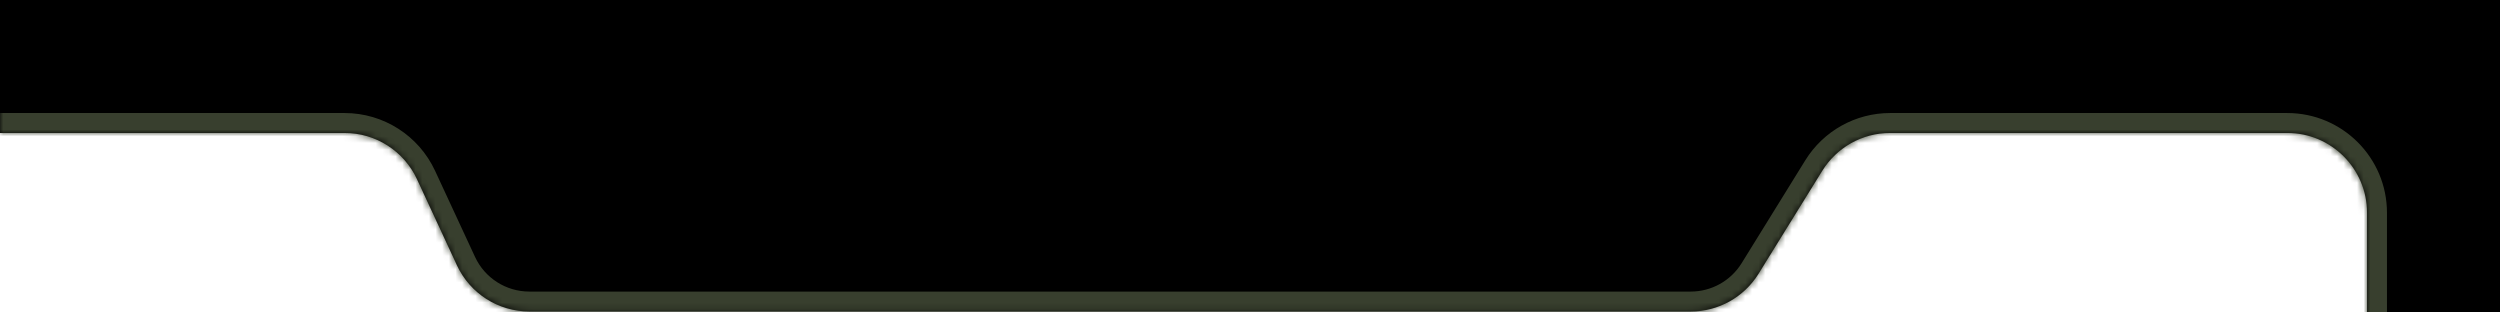
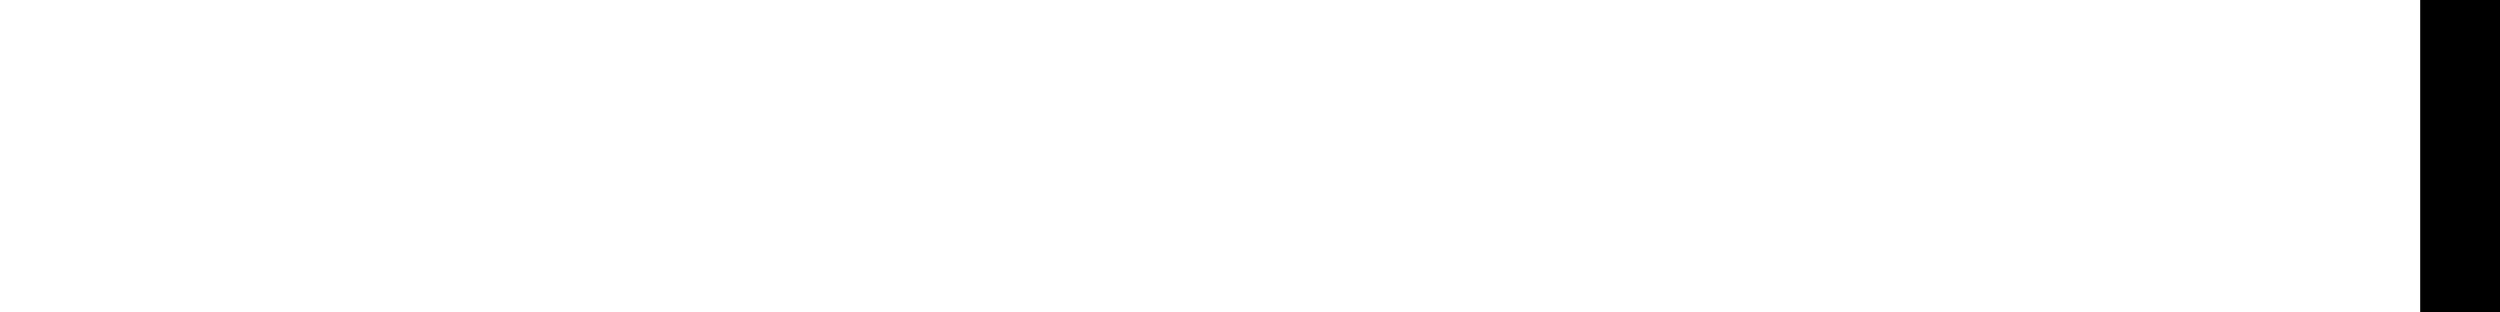
<svg xmlns="http://www.w3.org/2000/svg" width="376" height="47" viewBox="0 0 376 47" fill="none">
  <mask id="path-1-inside-1_0_1" fill="white">
-     <path fill-rule="evenodd" clip-rule="evenodd" d="M376 0H-1064V1222H376V0ZM-1044 245.963V87.375C-1044 84.141 -1042.69 81.044 -1040.38 78.785L-1011.15 50.263C-1008.9 48.076 -1005.9 46.852 -1002.77 46.852H-973.433C-966.806 46.852 -961.433 41.48 -961.433 34.852V32C-961.433 25.373 -956.061 20 -949.433 20H-279.696C-276.032 20 -272.569 21.674 -270.293 24.544L-260.573 36.803C-256.261 42.242 -248.248 42.899 -243.107 38.236L-226.437 23.112C-224.229 21.109 -221.355 20 -218.374 20H-74.49L-56.446 20L-42.813 20H51.827C56.498 20 60.745 22.711 62.712 26.948L68.725 39.904C70.691 44.141 74.938 46.852 79.61 46.852H254.284C258.441 46.852 262.301 44.701 264.489 41.167L274.069 25.685C276.256 22.151 280.117 20 284.273 20H344C350.627 20 356 25.373 356 32V1126.16C356 1132.79 350.627 1138.16 344 1138.16H168.677C165.282 1138.16 162.046 1139.6 159.771 1142.12L109.277 1198.04C107.002 1200.56 103.766 1202 100.371 1202H-379.393C-383.54 1202 -387.394 1199.86 -389.584 1196.34L-401.755 1176.76C-403.944 1173.24 -407.798 1171.09 -411.946 1171.09H-494.155C-498.303 1171.09 -502.156 1173.24 -504.346 1176.76L-516.517 1196.34C-518.707 1199.86 -522.561 1202 -526.708 1202H-590.345C-594.822 1202 -598.451 1198.37 -598.451 1193.89C-598.451 1189.42 -602.08 1185.79 -606.557 1185.79H-611.635C-616.112 1185.79 -619.742 1189.42 -619.742 1193.89C-619.742 1198.37 -623.371 1202 -627.848 1202H-756.488C-761.137 1202 -765.367 1199.32 -767.346 1195.11L-775.402 1177.99C-777.381 1173.78 -781.611 1171.09 -786.26 1171.09H-835.847C-839.994 1171.09 -843.848 1173.24 -846.038 1176.76L-858.209 1196.34C-860.398 1199.86 -864.252 1202 -868.4 1202H-919.054C-923.531 1202 -927.16 1198.37 -927.16 1193.89C-927.16 1189.42 -930.79 1185.79 -935.267 1185.79H-999.543C-1004.02 1185.79 -1007.65 1189.42 -1007.65 1193.89C-1007.65 1198.37 -1011.28 1202 -1015.76 1202H-1032C-1038.63 1202 -1044 1196.63 -1044 1190V245.963Z" />
-   </mask>
-   <path fill-rule="evenodd" clip-rule="evenodd" d="M376 0H-1064V1222H376V0ZM-1044 245.963V87.375C-1044 84.141 -1042.69 81.044 -1040.38 78.785L-1011.15 50.263C-1008.9 48.076 -1005.9 46.852 -1002.77 46.852H-973.433C-966.806 46.852 -961.433 41.48 -961.433 34.852V32C-961.433 25.373 -956.061 20 -949.433 20H-279.696C-276.032 20 -272.569 21.674 -270.293 24.544L-260.573 36.803C-256.261 42.242 -248.248 42.899 -243.107 38.236L-226.437 23.112C-224.229 21.109 -221.355 20 -218.374 20H-74.49L-56.446 20L-42.813 20H51.827C56.498 20 60.745 22.711 62.712 26.948L68.725 39.904C70.691 44.141 74.938 46.852 79.61 46.852H254.284C258.441 46.852 262.301 44.701 264.489 41.167L274.069 25.685C276.256 22.151 280.117 20 284.273 20H344C350.627 20 356 25.373 356 32V1126.16C356 1132.79 350.627 1138.16 344 1138.16H168.677C165.282 1138.16 162.046 1139.6 159.771 1142.12L109.277 1198.04C107.002 1200.56 103.766 1202 100.371 1202H-379.393C-383.54 1202 -387.394 1199.86 -389.584 1196.34L-401.755 1176.76C-403.944 1173.24 -407.798 1171.09 -411.946 1171.09H-494.155C-498.303 1171.09 -502.156 1173.24 -504.346 1176.76L-516.517 1196.34C-518.707 1199.86 -522.561 1202 -526.708 1202H-590.345C-594.822 1202 -598.451 1198.37 -598.451 1193.89C-598.451 1189.42 -602.08 1185.79 -606.557 1185.79H-611.635C-616.112 1185.79 -619.742 1189.42 -619.742 1193.89C-619.742 1198.37 -623.371 1202 -627.848 1202H-756.488C-761.137 1202 -765.367 1199.32 -767.346 1195.11L-775.402 1177.99C-777.381 1173.78 -781.611 1171.09 -786.26 1171.09H-835.847C-839.994 1171.09 -843.848 1173.24 -846.038 1176.76L-858.209 1196.34C-860.398 1199.86 -864.252 1202 -868.4 1202H-919.054C-923.531 1202 -927.16 1198.37 -927.16 1193.89C-927.16 1189.42 -930.79 1185.79 -935.267 1185.79H-999.543C-1004.02 1185.79 -1007.65 1189.42 -1007.65 1193.89C-1007.65 1198.37 -1011.28 1202 -1015.76 1202H-1032C-1038.63 1202 -1044 1196.63 -1044 1190V245.963Z" fill="black" />
-   <path d="M-1064 0V-3H-1067V0H-1064ZM376 0H379V-3H376V0ZM-1064 1222H-1067V1225H-1064V1222ZM376 1222V1225H379V1222H376ZM-1040.38 78.785L-1038.29 80.933L-1038.29 80.933L-1040.38 78.785ZM-1011.15 50.263L-1009.05 52.41L-1009.05 52.41L-1011.15 50.263ZM-270.293 24.544L-267.942 22.681L-267.942 22.681L-270.293 24.544ZM-260.573 36.803L-262.924 38.667L-262.924 38.667L-260.573 36.803ZM-243.107 38.236L-241.091 40.458L-241.091 40.458L-243.107 38.236ZM-226.437 23.112L-228.452 20.89L-228.452 20.89L-226.437 23.112ZM-74.49 20L-74.49 17H-74.49V20ZM-56.446 20L-56.446 23L-56.446 23L-56.446 20ZM-42.813 20L-42.813 17L-42.813 17L-42.813 20ZM62.712 26.948L65.433 25.685L65.433 25.685L62.712 26.948ZM68.725 39.904L71.446 38.641L71.446 38.641L68.725 39.904ZM264.489 41.167L267.04 42.746L267.04 42.745L264.489 41.167ZM274.069 25.685L271.518 24.107L271.518 24.107L274.069 25.685ZM159.771 1142.12L161.997 1144.13L161.997 1144.13L159.771 1142.12ZM109.277 1198.04L111.504 1200.05L111.504 1200.05L109.277 1198.04ZM-389.584 1196.34L-392.132 1197.92L-392.132 1197.92L-389.584 1196.34ZM-401.755 1176.76L-404.302 1178.34L-404.302 1178.34L-401.755 1176.76ZM-504.346 1176.76L-506.894 1175.17L-506.894 1175.17L-504.346 1176.76ZM-516.517 1196.34L-513.969 1197.92L-513.969 1197.92L-516.517 1196.34ZM-767.346 1195.11L-764.631 1193.83L-764.631 1193.83L-767.346 1195.11ZM-775.402 1177.99L-772.687 1176.71L-772.687 1176.71L-775.402 1177.99ZM-846.038 1176.76L-843.49 1178.34L-843.49 1178.34L-846.038 1176.76ZM-858.209 1196.34L-855.661 1197.92L-855.661 1197.92L-858.209 1196.34ZM-1064 3H376V-3H-1064V3ZM-1061 1222V0H-1067V1222H-1061ZM376 1219H-1064V1225H376V1219ZM373 0V1222H379V0H373ZM-1047 87.375V245.963H-1041V87.375H-1047ZM-1042.48 76.638C-1045.37 79.461 -1047 83.332 -1047 87.375H-1041C-1041 84.949 -1040.02 82.626 -1038.29 80.933L-1042.48 76.638ZM-1013.24 48.116L-1042.48 76.638L-1038.29 80.933L-1009.05 52.41L-1013.24 48.116ZM-1002.77 43.852C-1006.68 43.852 -1010.44 45.382 -1013.24 48.116L-1009.05 52.41C-1007.37 50.77 -1005.11 49.852 -1002.77 49.852V43.852ZM-973.433 43.852H-1002.77V49.852H-973.433V43.852ZM-964.433 34.852C-964.433 39.823 -968.463 43.852 -973.433 43.852V49.852C-965.149 49.852 -958.433 43.136 -958.433 34.852H-964.433ZM-964.433 32V34.852H-958.433V32H-964.433ZM-949.433 17C-957.718 17 -964.433 23.716 -964.433 32H-958.433C-958.433 27.029 -954.404 23 -949.433 23V17ZM-279.696 17H-949.433V23H-279.696V17ZM-267.942 22.681C-270.787 19.092 -275.116 17 -279.696 17V23C-276.948 23 -274.351 24.255 -272.644 26.408L-267.942 22.681ZM-258.222 34.94L-267.942 22.681L-272.644 26.408L-262.924 38.667L-258.222 34.94ZM-245.123 36.014C-248.978 39.511 -254.988 39.018 -258.222 34.94L-262.924 38.667C-257.533 45.465 -247.517 46.287 -241.091 40.458L-245.123 36.014ZM-228.452 20.89L-245.123 36.014L-241.091 40.458L-224.421 25.334L-228.452 20.89ZM-218.374 17C-222.1 17 -225.693 18.387 -228.452 20.89L-224.421 25.334C-222.765 23.832 -220.609 23 -218.374 23V17ZM-74.49 17H-218.374V23H-74.49V17ZM-56.446 17L-74.49 17L-74.49 23L-56.446 23L-56.446 17ZM-42.813 17L-56.446 17L-56.446 23L-42.813 23L-42.813 17ZM51.827 17H-42.813V23H51.827V17ZM65.433 25.685C62.974 20.389 57.666 17 51.827 17V23C55.33 23 58.515 25.033 59.99 28.211L65.433 25.685ZM71.446 38.641L65.433 25.685L59.99 28.211L66.004 41.167L71.446 38.641ZM79.61 43.852C76.106 43.852 72.921 41.819 71.446 38.641L66.004 41.167C68.462 46.464 73.77 49.852 79.61 49.852V43.852ZM254.284 43.852H79.61V49.852H254.284V43.852ZM261.938 39.588C260.297 42.239 257.402 43.852 254.284 43.852V49.852C259.48 49.852 264.306 47.164 267.04 42.746L261.938 39.588ZM271.518 24.107L261.938 39.588L267.04 42.745L276.62 27.264L271.518 24.107ZM284.273 17C279.078 17 274.252 19.689 271.518 24.107L276.62 27.264C278.261 24.613 281.156 23 284.273 23V17ZM344 17H284.273V23H344V17ZM359 32C359 23.716 352.284 17 344 17V23C348.971 23 353 27.029 353 32H359ZM359 1126.16V32H353V1126.16H359ZM344 1141.16C352.284 1141.16 359 1134.45 359 1126.16H353C353 1131.13 348.971 1135.16 344 1135.16V1141.16ZM168.677 1141.16H344V1135.16H168.677V1141.16ZM161.997 1144.13C163.704 1142.24 166.131 1141.16 168.677 1141.16V1135.16C164.433 1135.16 160.388 1136.96 157.544 1140.11L161.997 1144.13ZM111.504 1200.05L161.997 1144.13L157.544 1140.11L107.05 1196.03L111.504 1200.05ZM100.371 1205C104.614 1205 108.66 1203.2 111.504 1200.05L107.051 1196.03C105.344 1197.92 102.917 1199 100.371 1199V1205ZM-379.393 1205H100.371V1199H-379.393V1205ZM-392.132 1197.92C-389.394 1202.32 -384.577 1205 -379.393 1205V1199C-382.503 1199 -385.394 1197.39 -387.036 1194.75L-392.132 1197.92ZM-404.302 1178.34L-392.132 1197.92L-387.036 1194.75L-399.207 1175.17L-404.302 1178.34ZM-411.946 1174.09C-408.835 1174.09 -405.945 1175.7 -404.302 1178.34L-399.207 1175.17C-401.944 1170.77 -406.761 1168.09 -411.946 1168.09V1174.09ZM-494.155 1174.09H-411.946V1168.09H-494.155V1174.09ZM-501.799 1178.34C-500.156 1175.7 -497.266 1174.09 -494.155 1174.09V1168.09C-499.34 1168.09 -504.157 1170.77 -506.894 1175.17L-501.799 1178.34ZM-513.969 1197.92L-501.799 1178.34L-506.894 1175.17L-519.065 1194.75L-513.969 1197.92ZM-526.708 1205C-521.524 1205 -516.707 1202.32 -513.969 1197.92L-519.065 1194.75C-520.707 1197.39 -523.598 1199 -526.708 1199V1205ZM-590.345 1205H-526.708V1199H-590.345V1205ZM-601.451 1193.89C-601.451 1200.03 -596.479 1205 -590.345 1205V1199C-593.165 1199 -595.451 1196.71 -595.451 1193.89H-601.451ZM-606.557 1188.79C-603.737 1188.79 -601.451 1191.07 -601.451 1193.89H-595.451C-595.451 1187.76 -600.424 1182.79 -606.557 1182.79V1188.79ZM-611.635 1188.79H-606.557V1182.79H-611.635V1188.79ZM-616.742 1193.89C-616.742 1191.07 -614.456 1188.79 -611.635 1188.79V1182.79C-617.769 1182.79 -622.742 1187.76 -622.742 1193.89H-616.742ZM-627.848 1205C-621.714 1205 -616.742 1200.03 -616.742 1193.89H-622.742C-622.742 1196.71 -625.028 1199 -627.848 1199V1205ZM-756.488 1205H-627.848V1199H-756.488V1205ZM-770.061 1196.39C-767.587 1201.64 -762.299 1205 -756.488 1205V1199C-759.974 1199 -763.147 1196.99 -764.631 1193.83L-770.061 1196.39ZM-778.116 1179.26L-770.061 1196.39L-764.631 1193.83L-772.687 1176.71L-778.116 1179.26ZM-786.26 1174.09C-782.773 1174.09 -779.601 1176.11 -778.116 1179.26L-772.687 1176.71C-775.161 1171.45 -780.449 1168.09 -786.26 1168.09V1174.09ZM-835.847 1174.09H-786.26V1168.09H-835.847V1174.09ZM-843.49 1178.34C-841.848 1175.7 -838.957 1174.09 -835.847 1174.09V1168.09C-841.031 1168.09 -845.848 1170.77 -848.586 1175.17L-843.49 1178.34ZM-855.661 1197.92L-843.49 1178.34L-848.586 1175.17L-860.756 1194.75L-855.661 1197.92ZM-868.4 1205C-863.215 1205 -858.398 1202.32 -855.661 1197.92L-860.756 1194.75C-862.399 1197.39 -865.289 1199 -868.4 1199V1205ZM-919.054 1205H-868.4V1199H-919.054V1205ZM-930.16 1193.89C-930.16 1200.03 -925.188 1205 -919.054 1205V1199C-921.874 1199 -924.16 1196.71 -924.16 1193.89H-930.16ZM-935.267 1188.79C-932.446 1188.79 -930.16 1191.07 -930.16 1193.89H-924.16C-924.16 1187.76 -929.133 1182.79 -935.267 1182.79V1188.79ZM-999.543 1188.79H-935.267V1182.79H-999.543V1188.79ZM-1004.65 1193.89C-1004.65 1191.07 -1002.36 1188.79 -999.543 1188.79V1182.79C-1005.68 1182.79 -1010.65 1187.76 -1010.65 1193.89H-1004.65ZM-1015.76 1205C-1009.62 1205 -1004.65 1200.03 -1004.65 1193.89H-1010.65C-1010.65 1196.71 -1012.94 1199 -1015.76 1199V1205ZM-1032 1205H-1015.76V1199H-1032V1205ZM-1047 1190C-1047 1198.28 -1040.28 1205 -1032 1205V1199C-1036.97 1199 -1041 1194.97 -1041 1190H-1047ZM-1047 245.963V1190H-1041V245.963H-1047Z" fill="#383F2E" mask="url(#path-1-inside-1_0_1)" />
+     </mask>
  <rect x="364" width="12" height="1222" fill="black" />
-   <rect x="-1064" width="1434" height="9" fill="black" />
</svg>